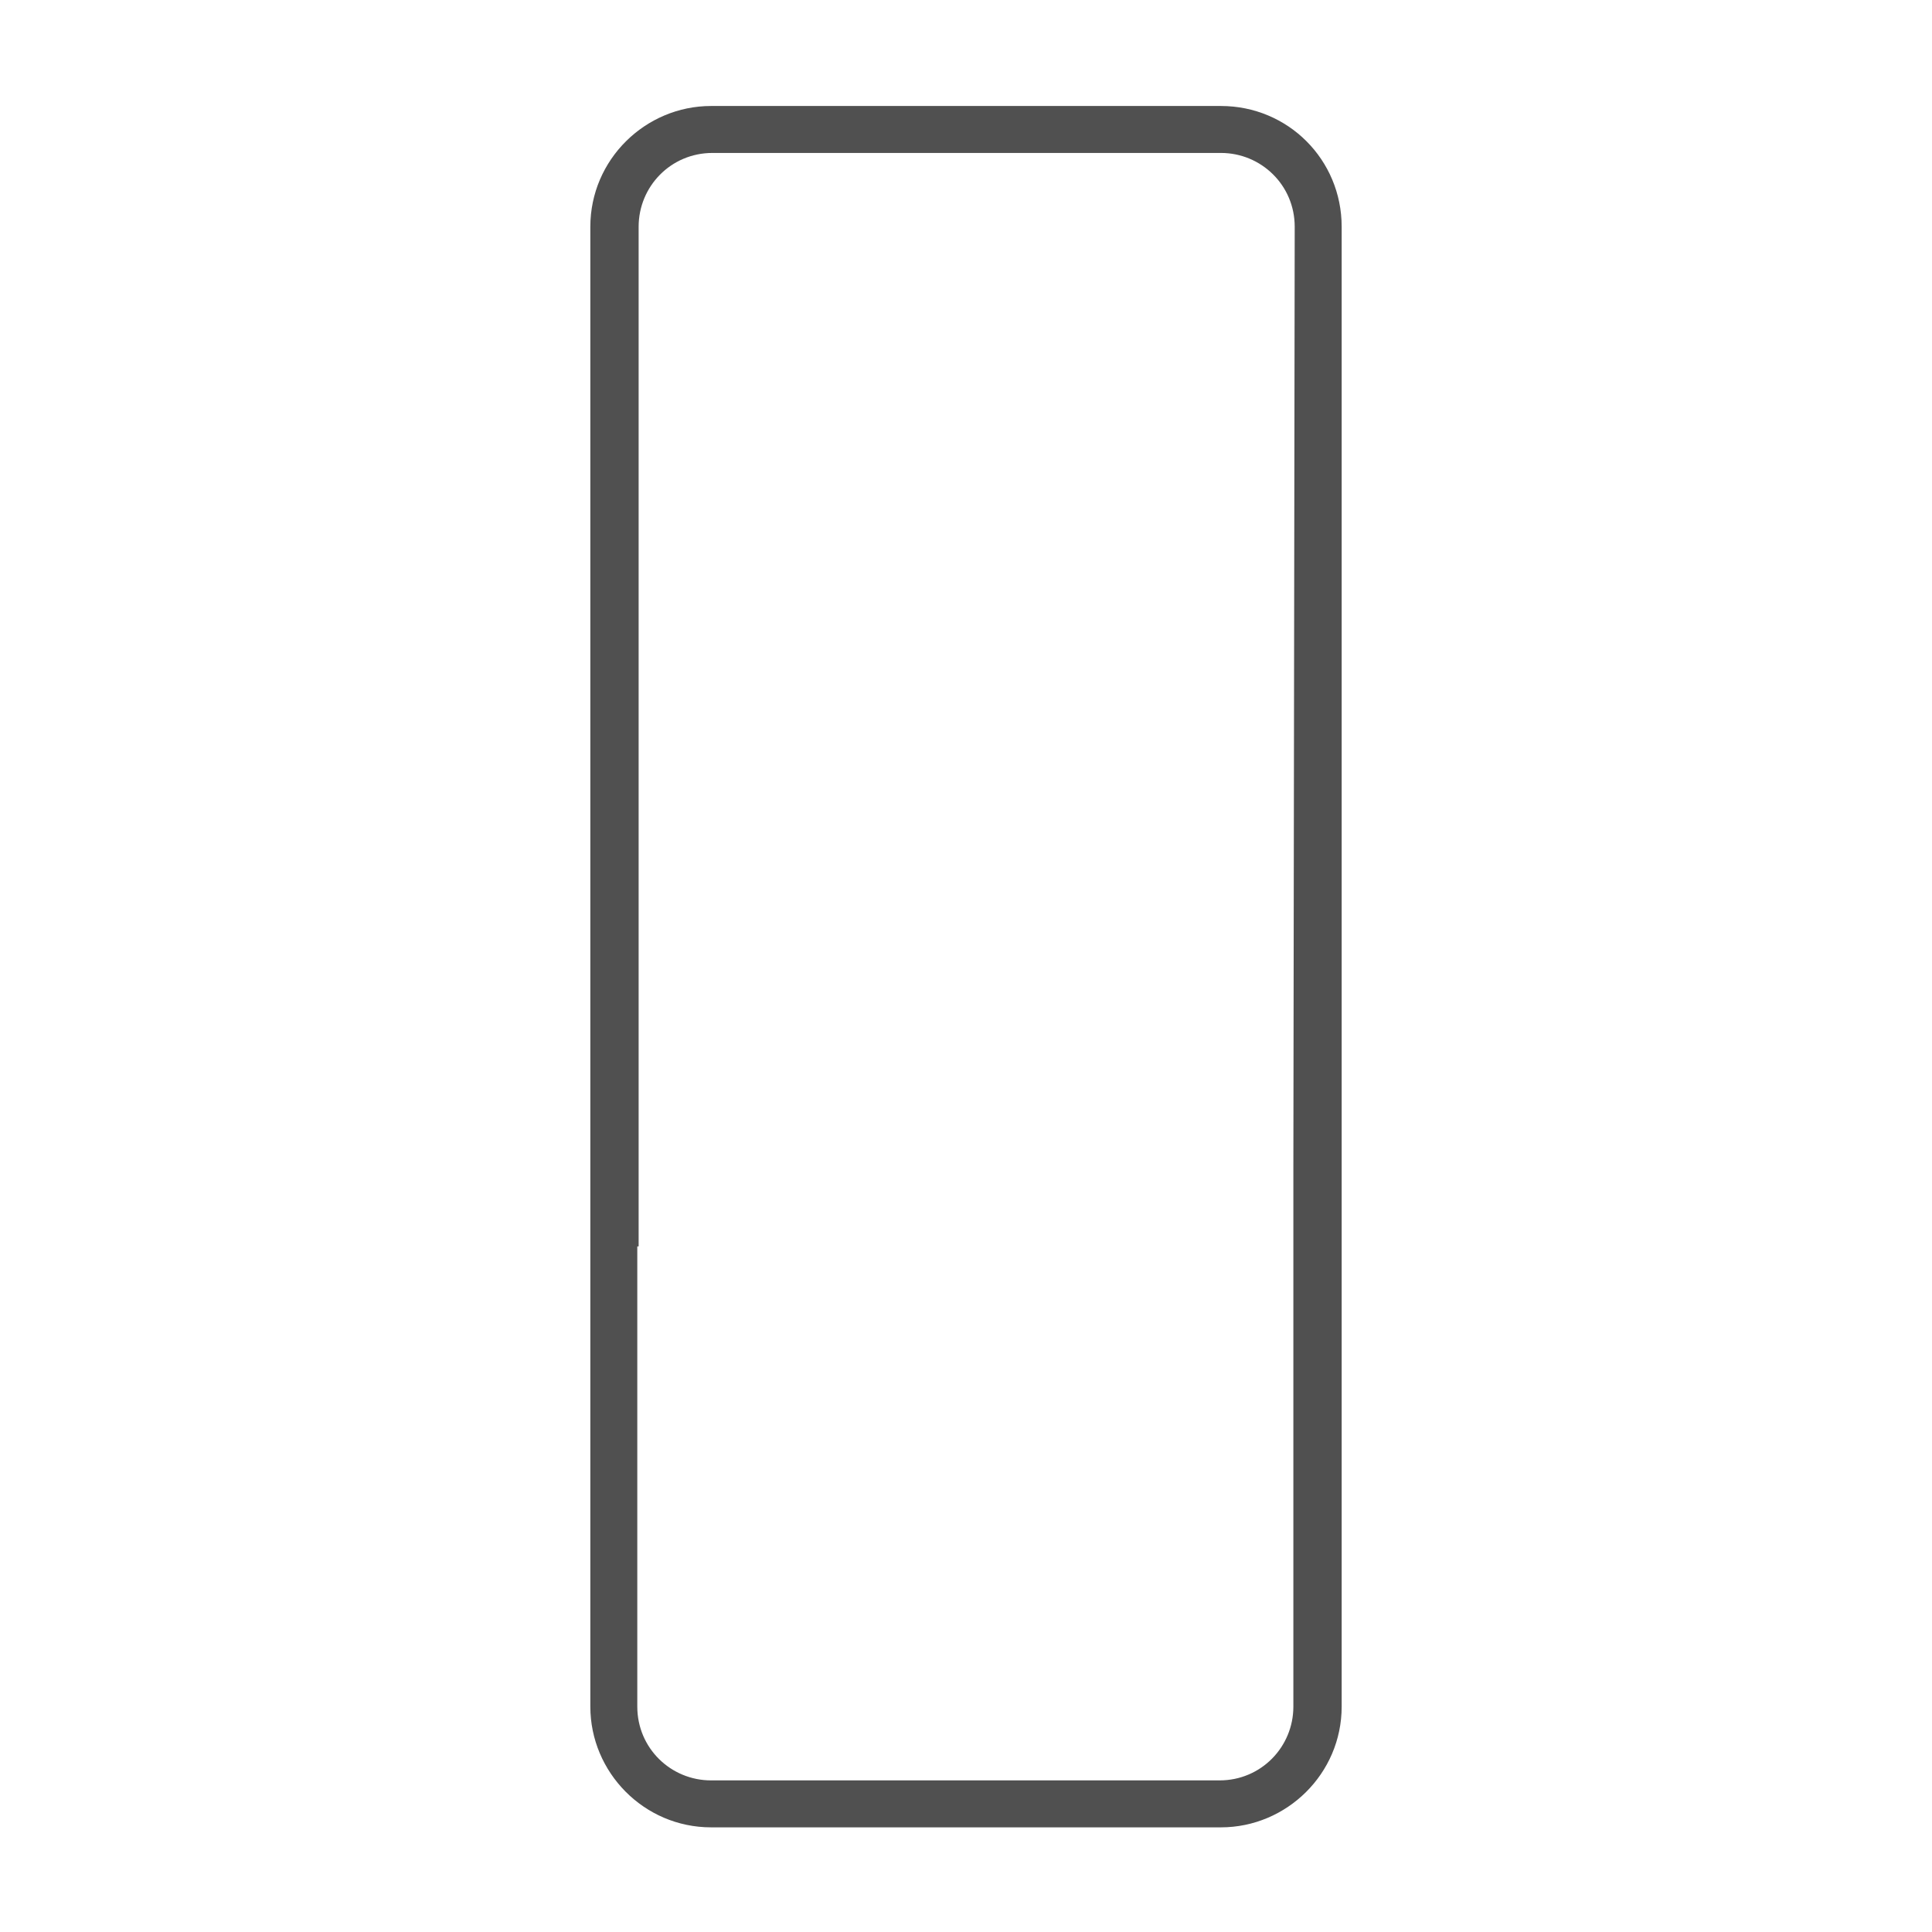
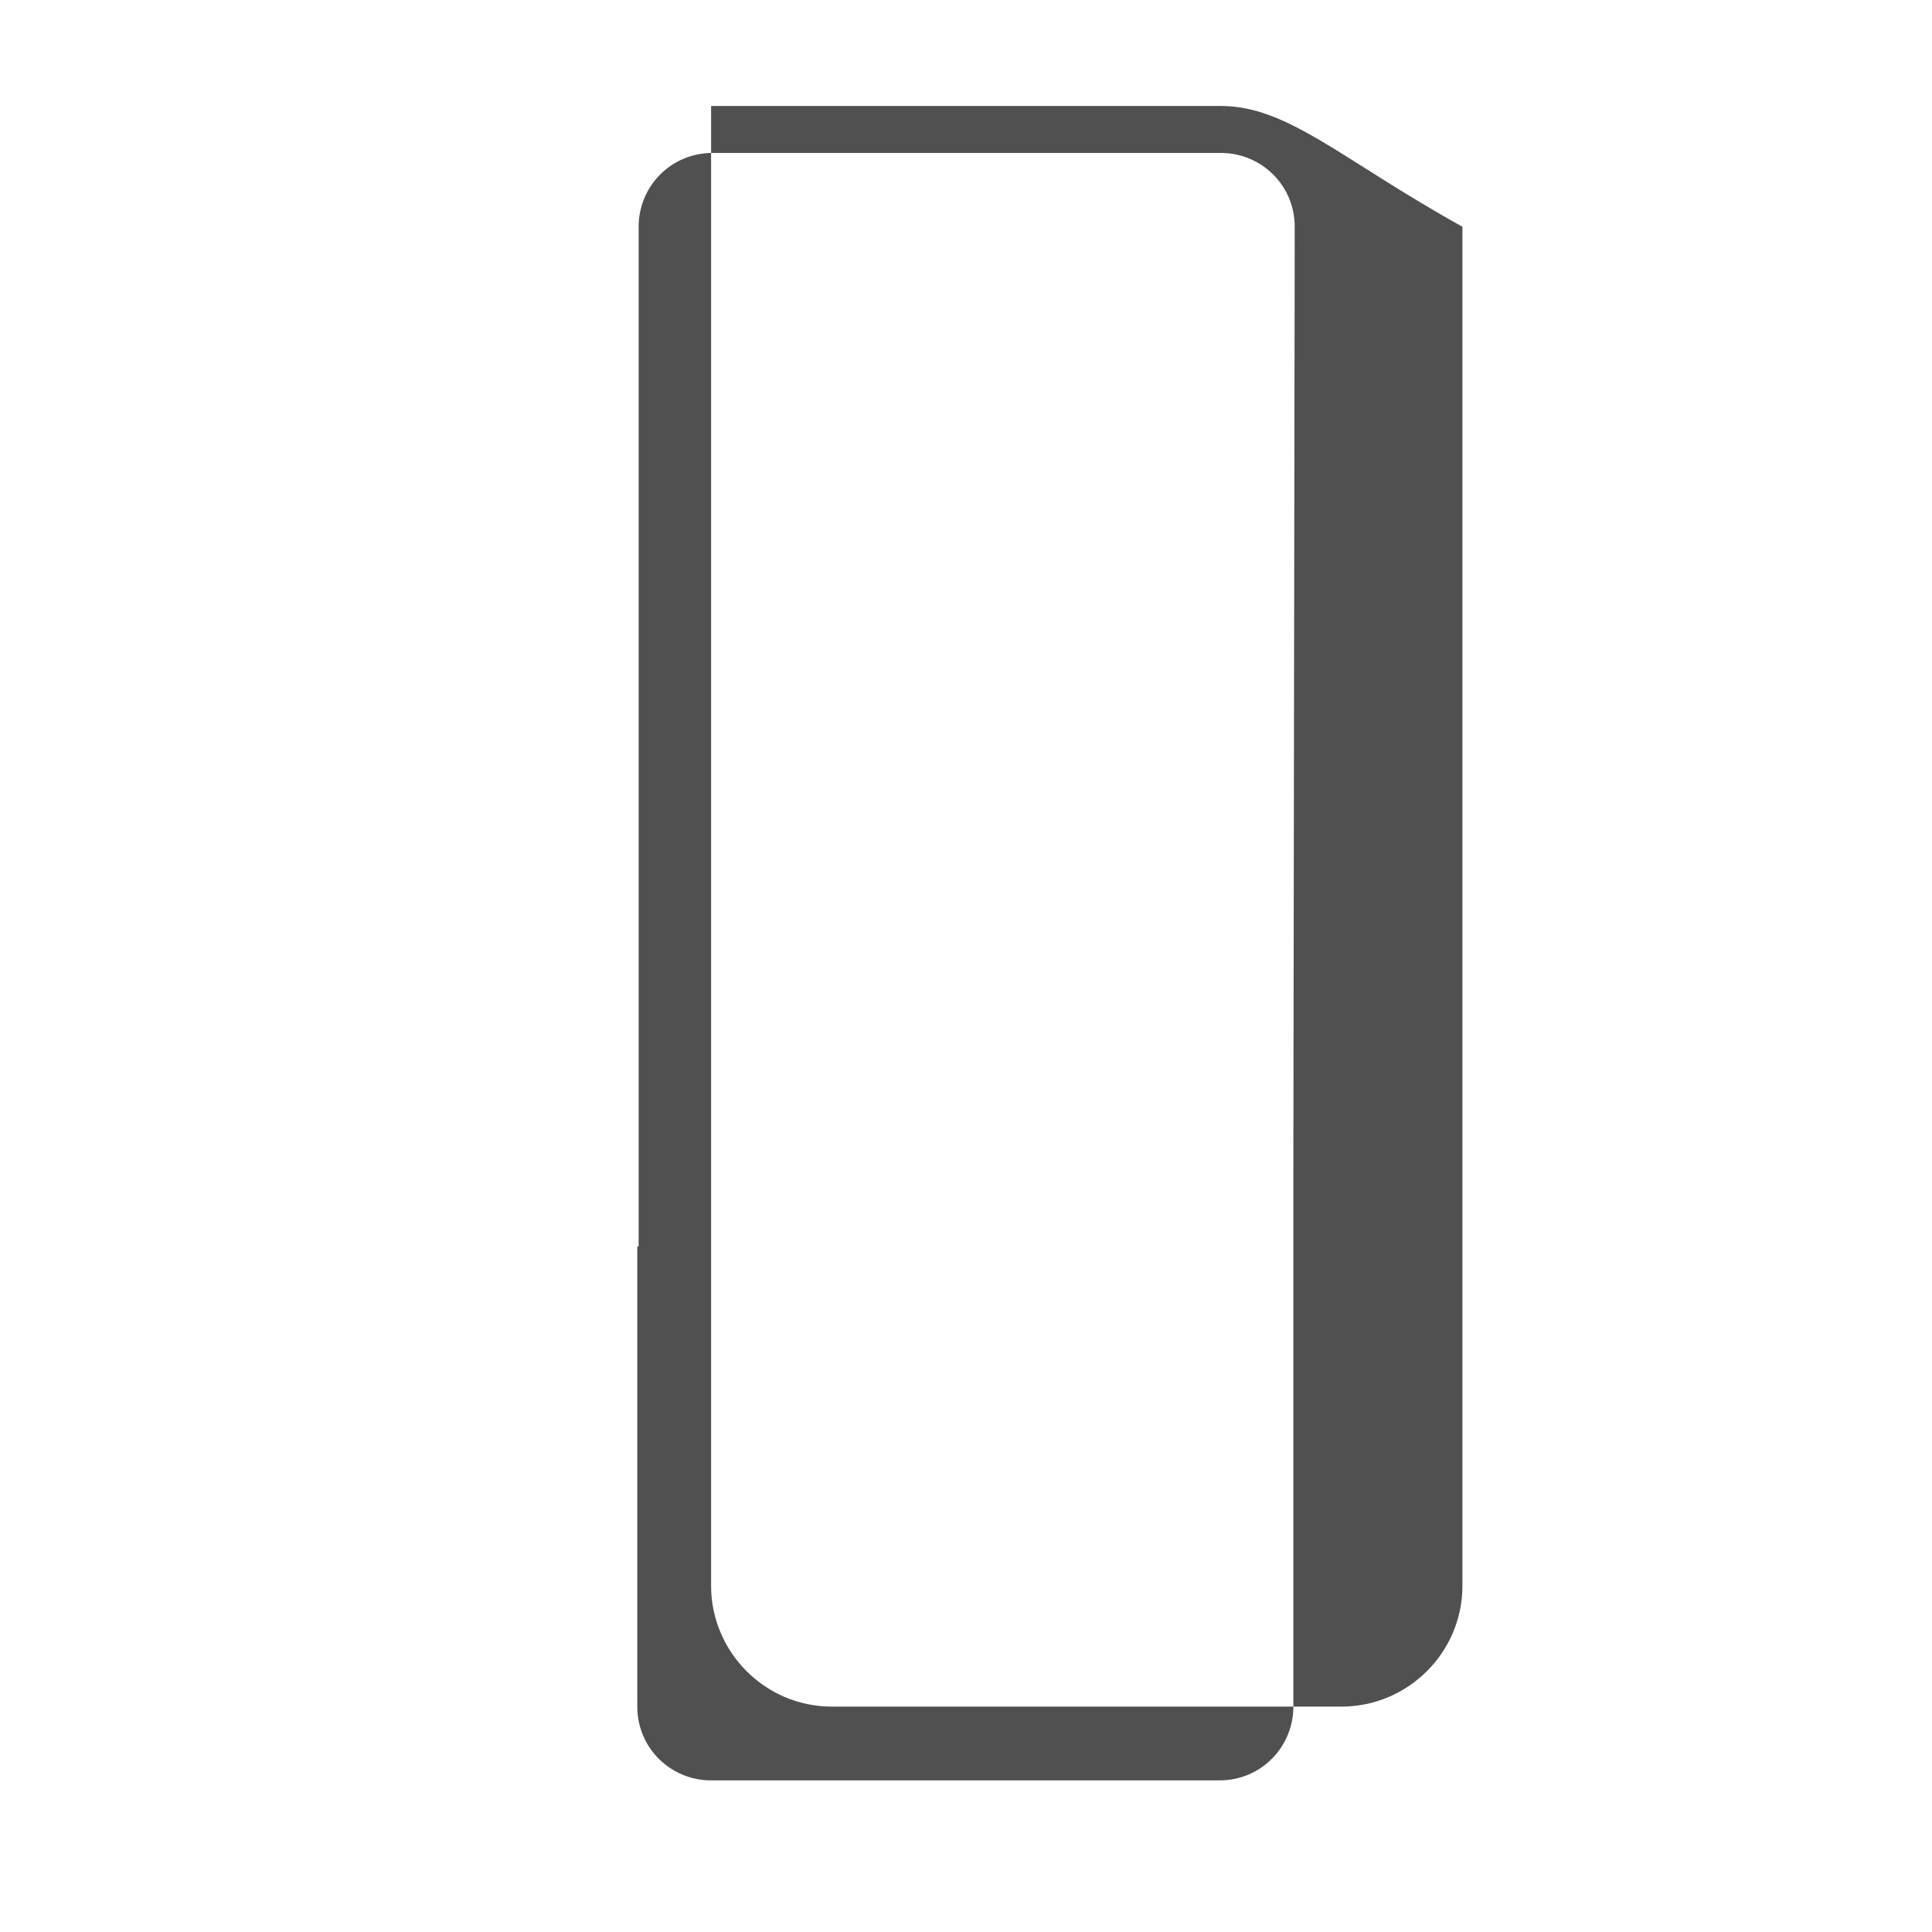
<svg xmlns="http://www.w3.org/2000/svg" version="1.1" id="layer_3" x="0px" y="0px" viewBox="0 0 144 144" style="enable-background:new 0 0 144 144;" xml:space="preserve">
  <style type="text/css">
	.st0{fill:#505050;}
</style>
-   <path class="st0" d="M91,7.9H53c-4.9,0-9,4-9,9v70v6v34.3c0,4.9,4,9,9,9h38c4.9,0,9-4,9-9V92.9v-6v-70C100,11.9,96,7.9,91,7.9z   M96.4,86.9v40.3c0,3-2.4,5.5-5.5,5.5H53c-3,0-5.5-2.4-5.5-5.5V92.9h0.1v-76c0-3,2.4-5.5,5.5-5.5H91c3,0,5.5,2.4,5.5,5.5L96.4,86.9  L96.4,86.9z" />
+   <path class="st0" d="M91,7.9H53v70v6v34.3c0,4.9,4,9,9,9h38c4.9,0,9-4,9-9V92.9v-6v-70C100,11.9,96,7.9,91,7.9z   M96.4,86.9v40.3c0,3-2.4,5.5-5.5,5.5H53c-3,0-5.5-2.4-5.5-5.5V92.9h0.1v-76c0-3,2.4-5.5,5.5-5.5H91c3,0,5.5,2.4,5.5,5.5L96.4,86.9  L96.4,86.9z" />
</svg>